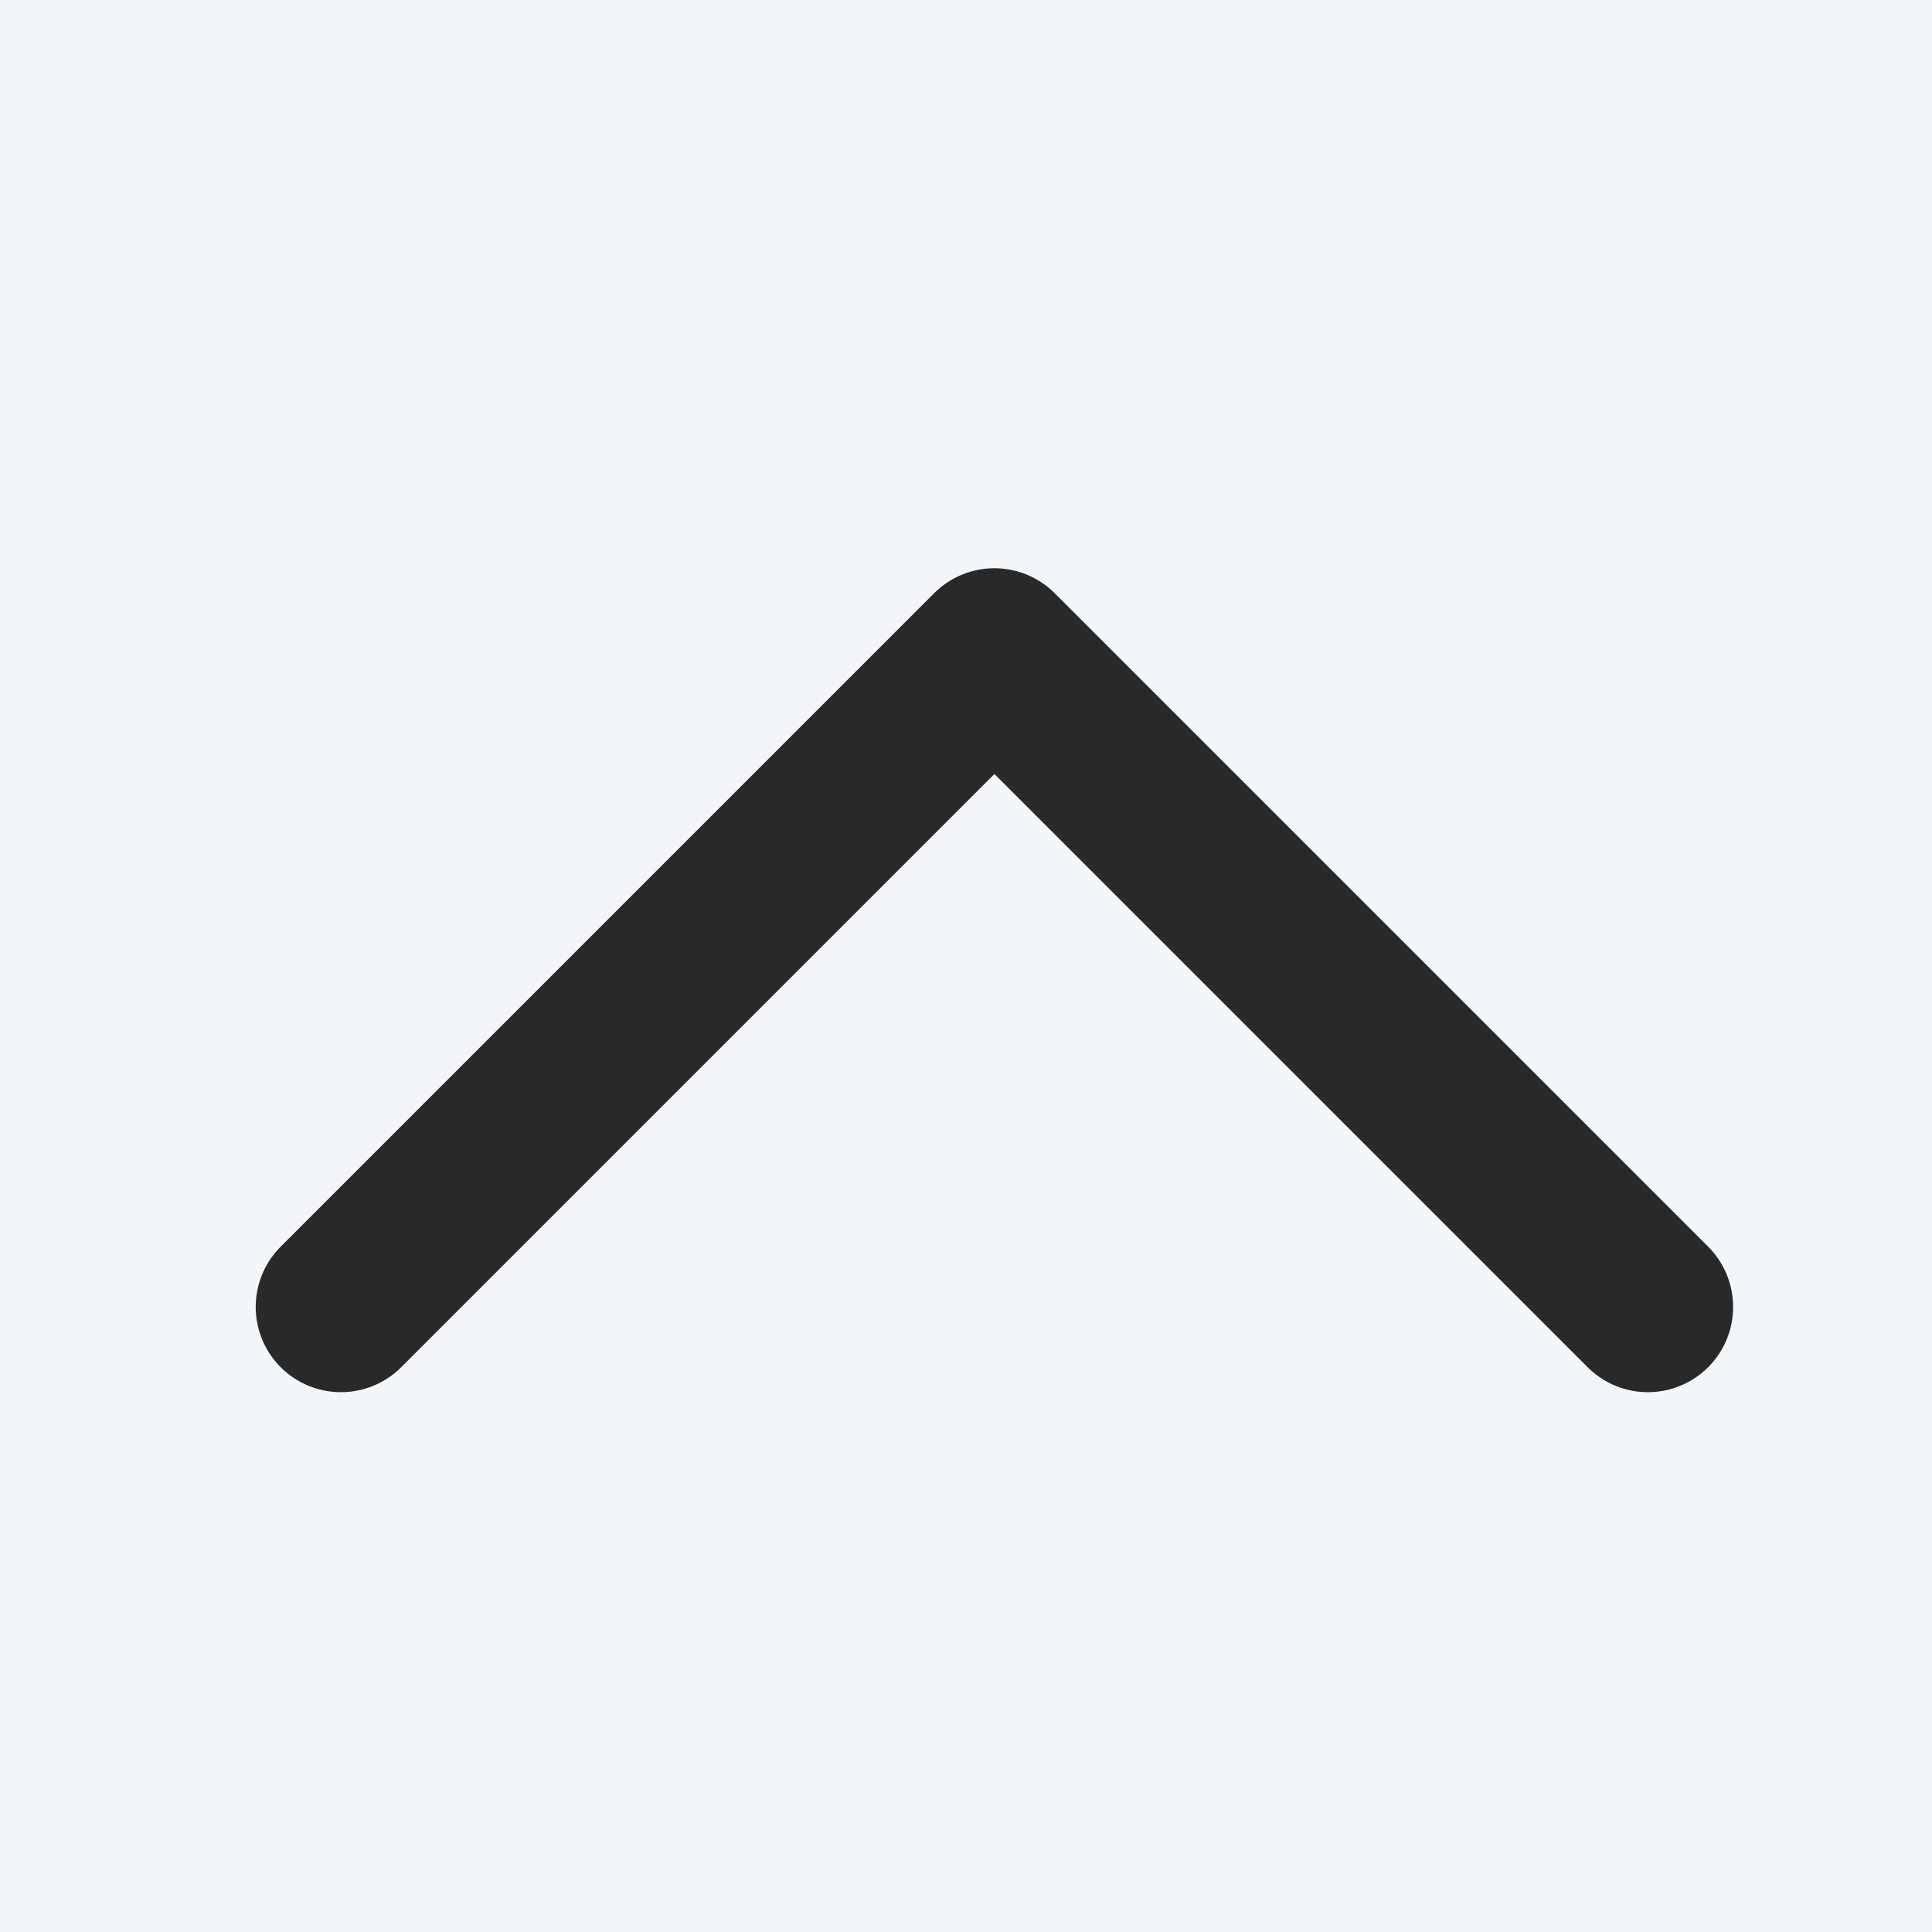
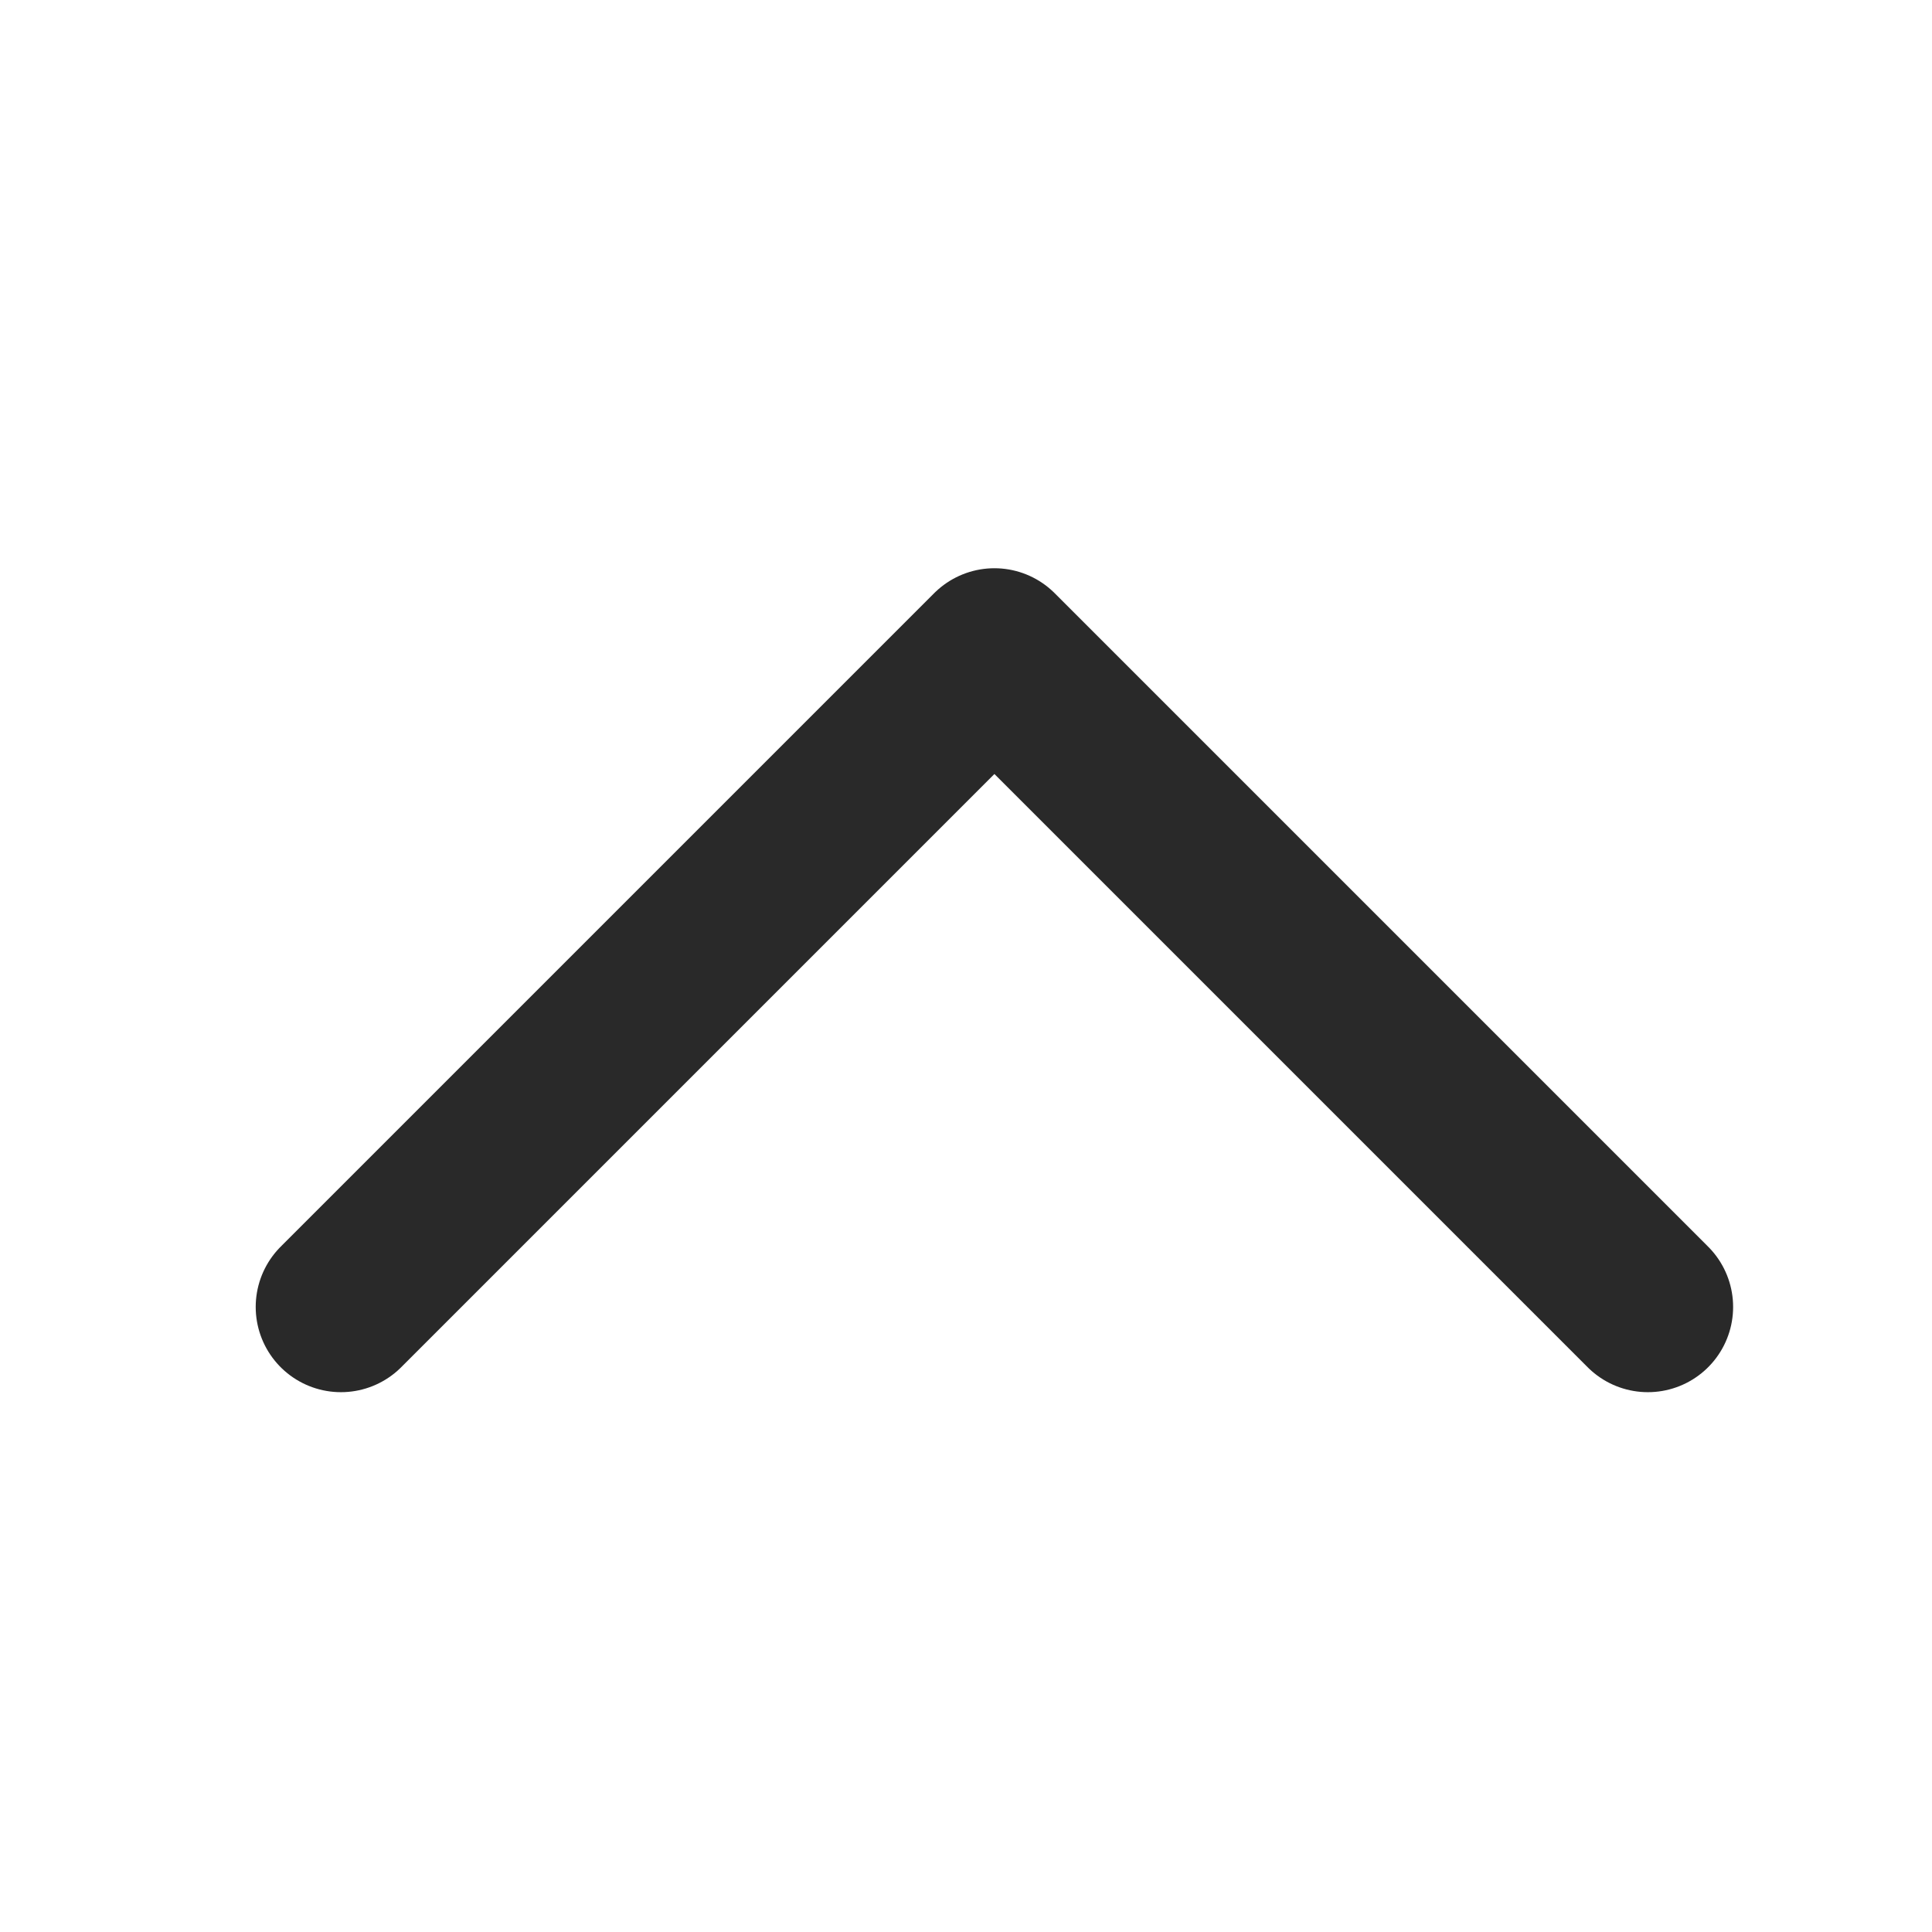
<svg xmlns="http://www.w3.org/2000/svg" width="34" height="34" viewBox="0 0 34 34" fill="none">
-   <rect width="34" height="34" fill="#F2F6F9" />
  <path d="M29 23L17.5 11.5L6 23" stroke="#292929" stroke-width="3" stroke-linecap="round" stroke-linejoin="round" />
</svg>